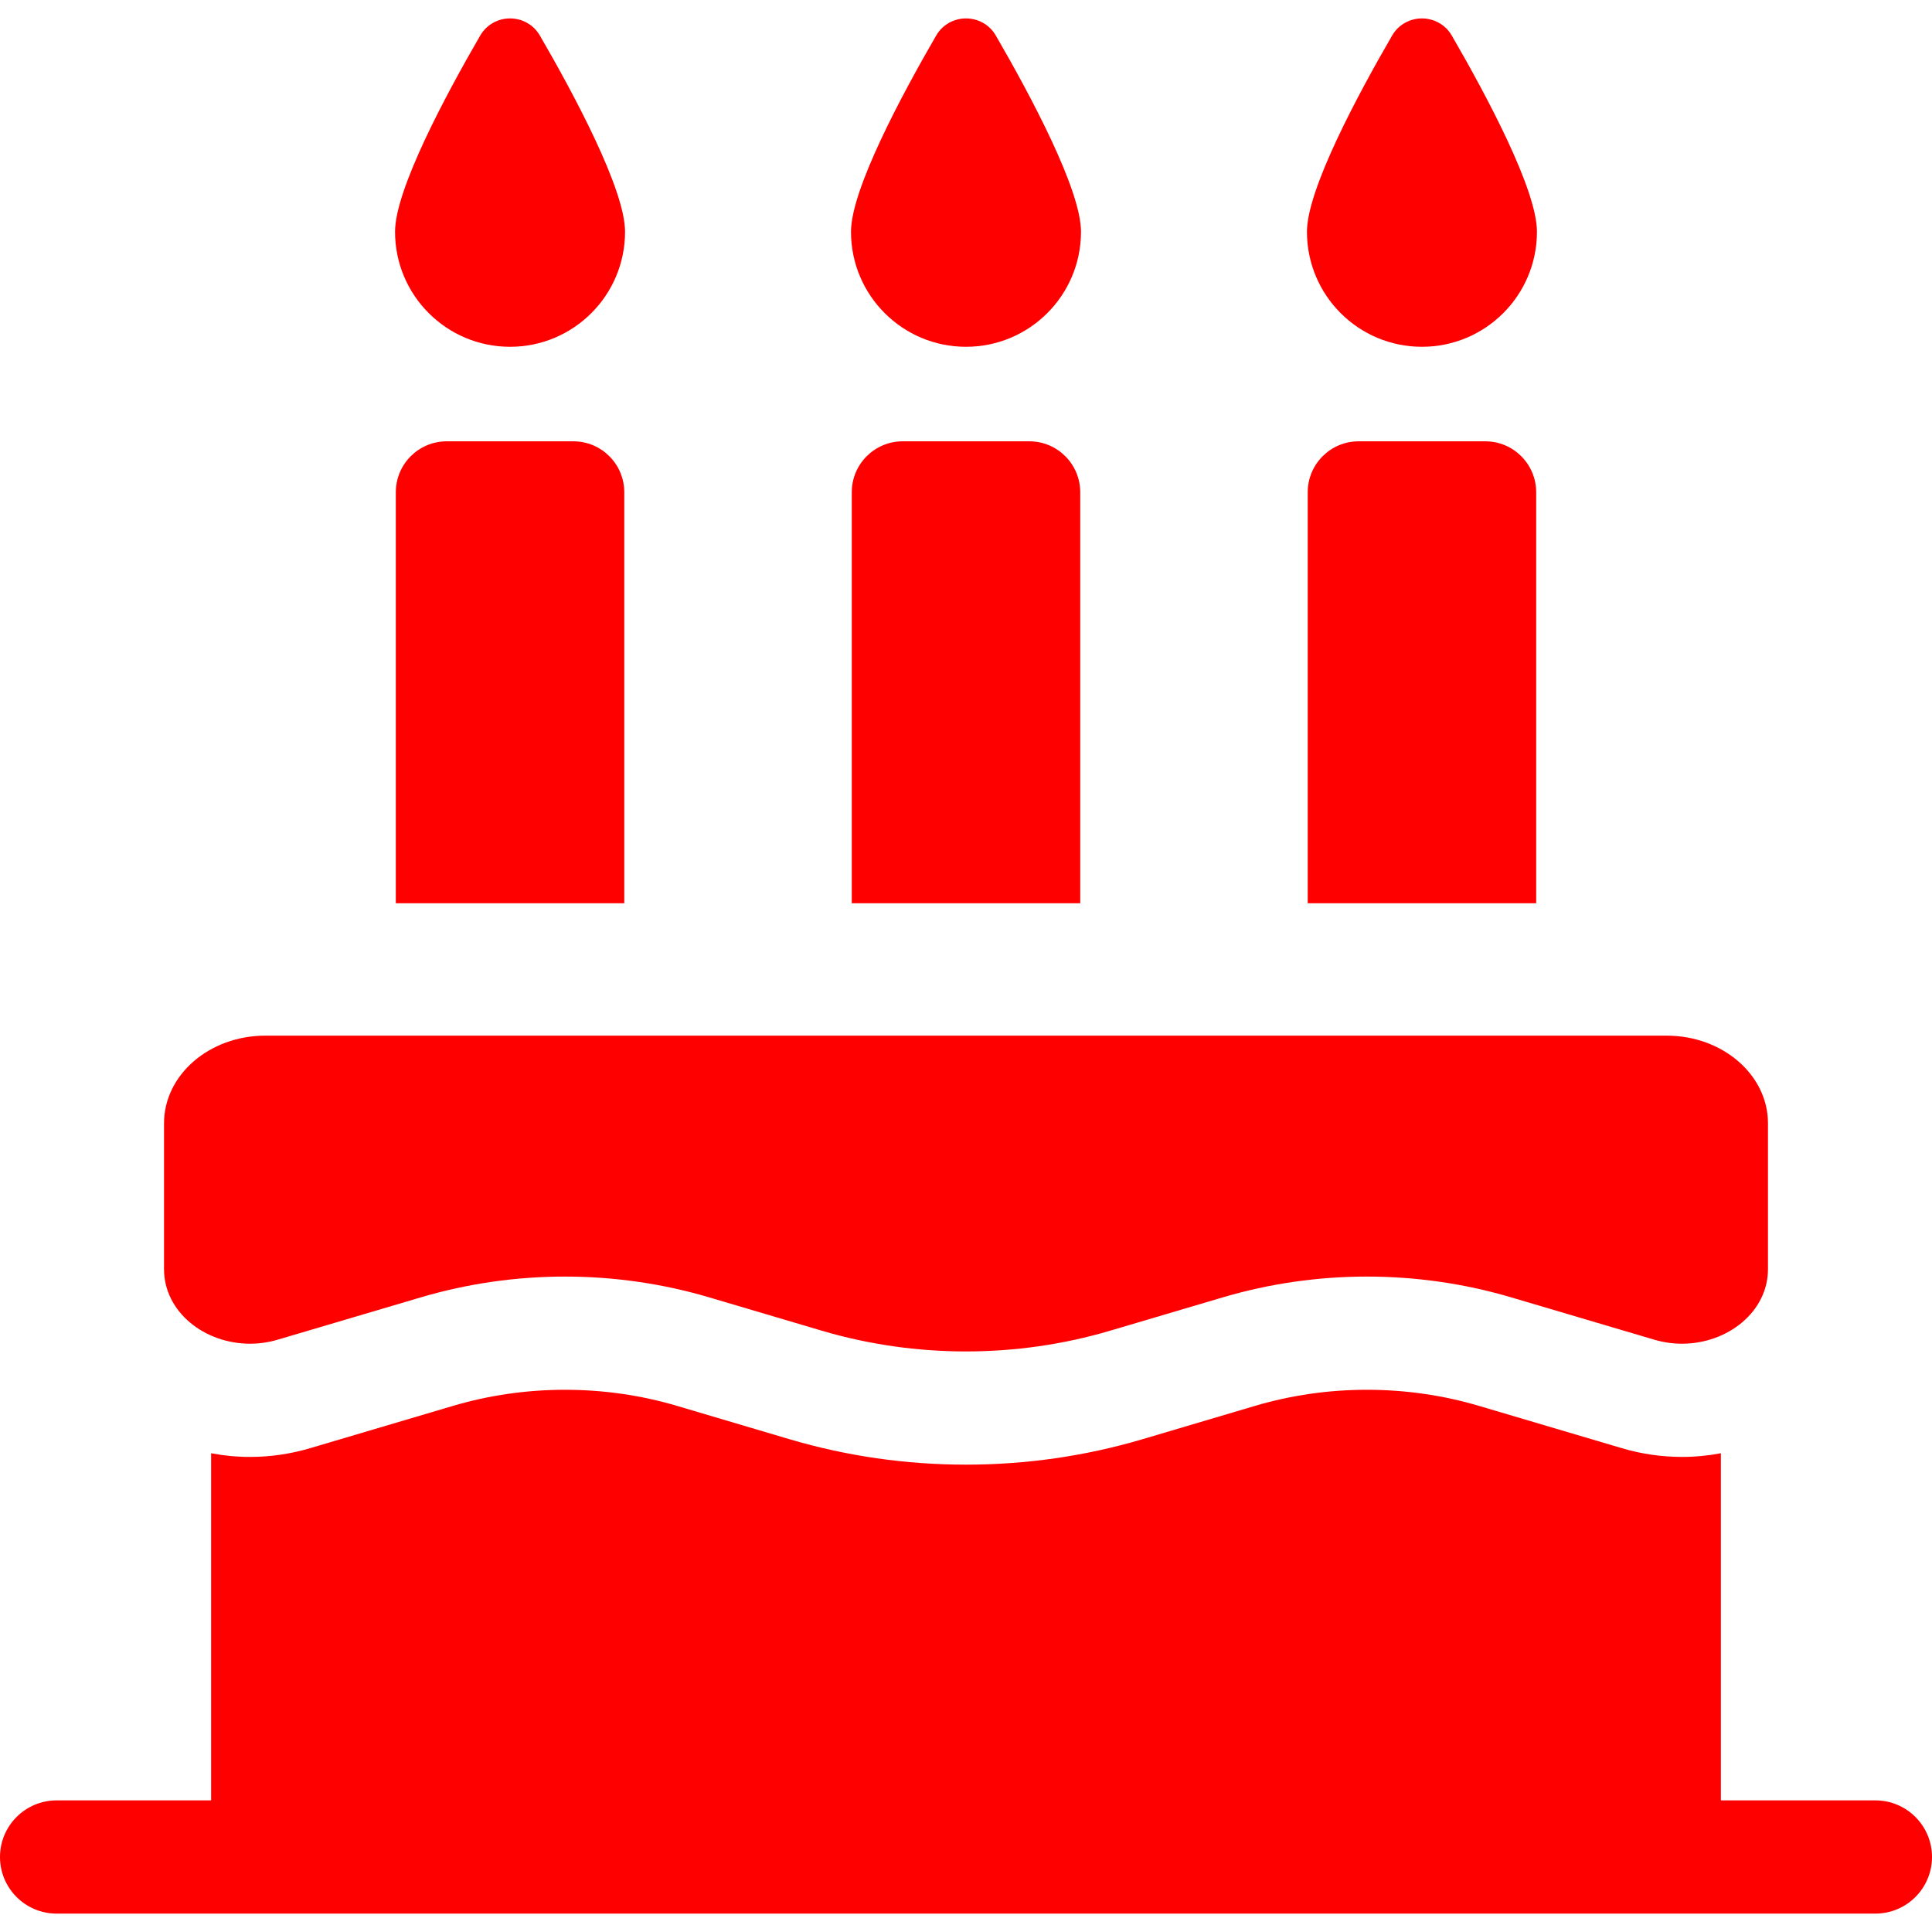
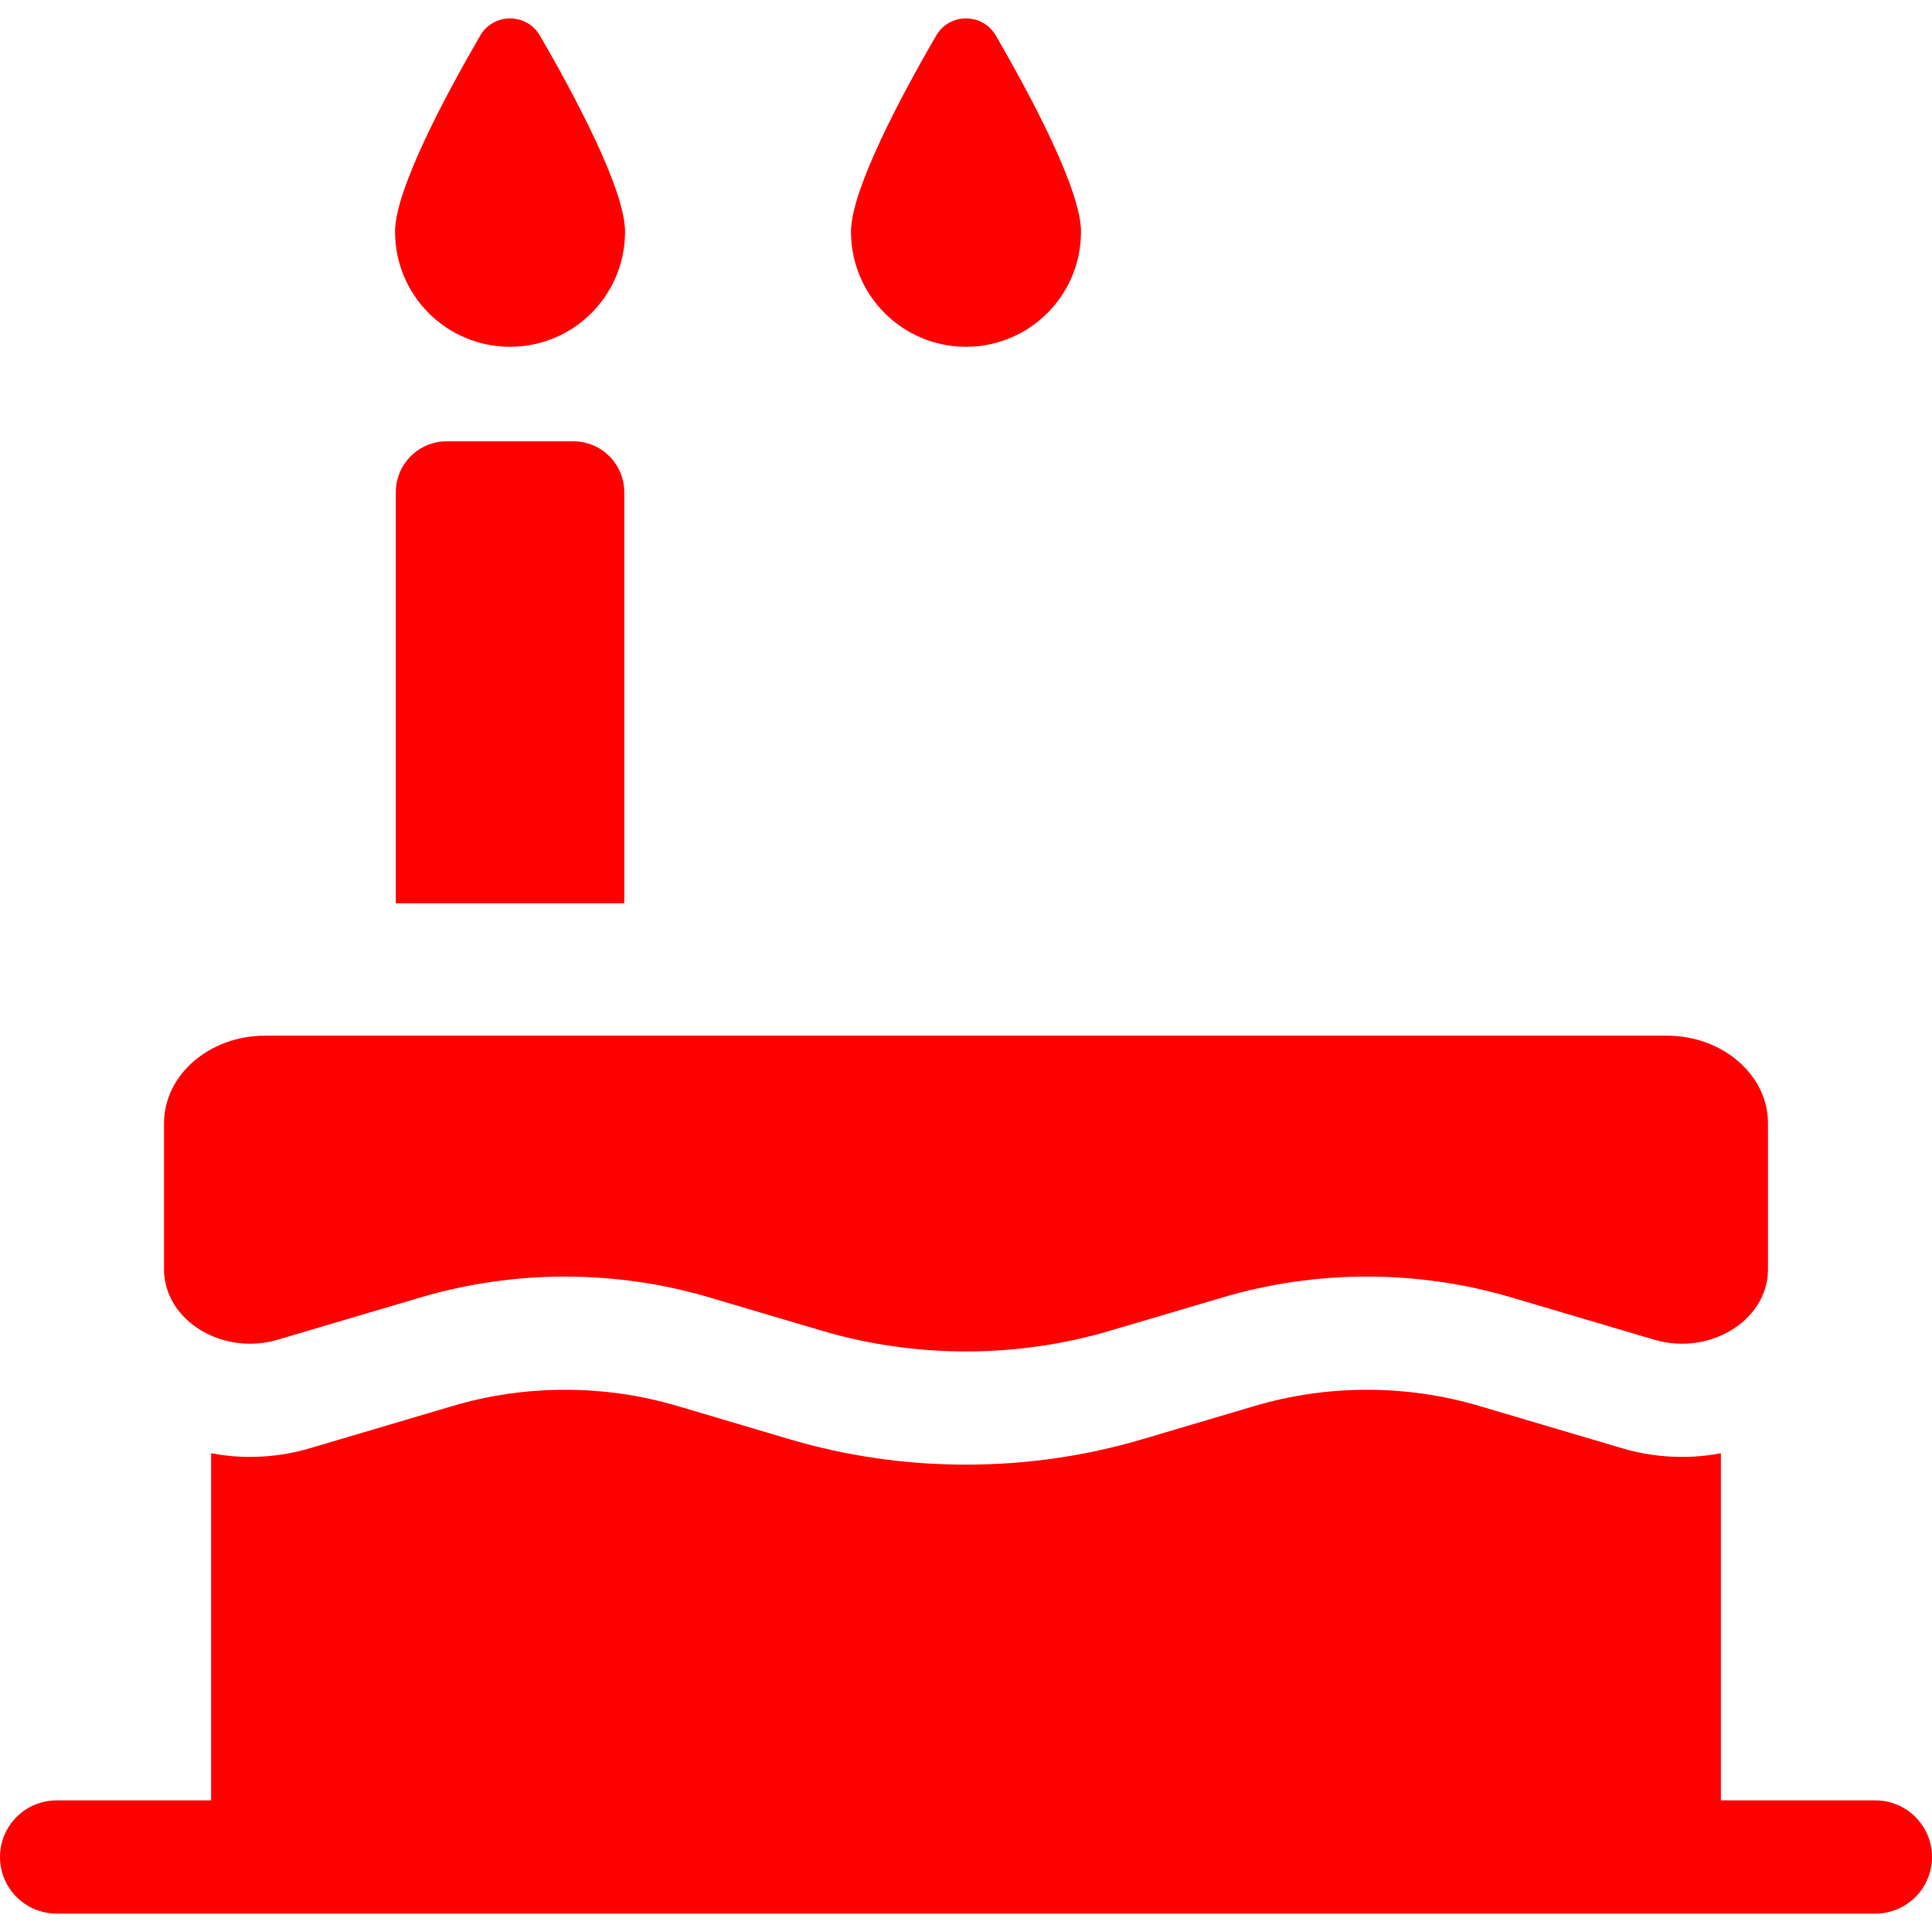
<svg xmlns="http://www.w3.org/2000/svg" width="40" height="40" viewBox="0 0 40 40" fill="none">
  <g clip-path="url(#clip0_18_2)">
    <path d="M10.56 7.18C11.875 7.18 12.941 6.114 12.941 4.798C12.941 3.922 11.884 1.953 11.178 0.737C10.903 0.263 10.217 0.263 9.942 0.737C9.237 1.953 8.179 3.922 8.179 4.798C8.179 6.114 9.245 7.18 10.56 7.18Z" fill="#FF0000" />
    <path d="M20 7.18C21.315 7.18 22.381 6.114 22.381 4.798C22.381 3.922 21.323 1.953 20.618 0.737C20.343 0.263 19.657 0.263 19.382 0.737C18.677 1.953 17.619 3.922 17.619 4.798C17.619 6.114 18.685 7.18 20 7.18Z" fill="#FF0000" />
-     <path d="M29.44 7.18C30.755 7.18 31.821 6.114 31.821 4.798C31.821 3.922 30.763 1.953 30.058 0.737C29.782 0.263 29.097 0.263 28.822 0.737C28.116 1.953 27.059 3.922 27.059 4.798C27.059 6.114 28.125 7.18 29.44 7.18Z" fill="#FF0000" />
    <path d="M9.249 9.137C8.667 9.137 8.195 9.609 8.195 10.192V18.701H12.925V10.192C12.925 9.609 12.453 9.137 11.871 9.137H9.249V9.137Z" fill="#FF0000" />
-     <path d="M18.689 9.137C18.107 9.137 17.635 9.609 17.635 10.192V18.701H22.365V10.192C22.365 9.609 21.893 9.137 21.311 9.137H18.689V9.137Z" fill="#FF0000" />
-     <path d="M28.129 9.137C27.547 9.137 27.075 9.609 27.075 10.192V18.701H31.805V10.192C31.805 9.609 31.333 9.137 30.751 9.137H28.129V9.137Z" fill="#FF0000" />
    <path d="M5.176 27.82C5.367 27.82 5.562 27.793 5.756 27.735L8.714 26.86C9.681 26.574 10.69 26.43 11.698 26.43C12.706 26.43 13.714 26.574 14.681 26.86L17.016 27.551C17.983 27.837 18.992 27.98 20 27.98C21.008 27.98 22.017 27.837 22.983 27.551L25.319 26.86C26.285 26.574 27.294 26.43 28.302 26.43C29.31 26.43 30.319 26.574 31.286 26.86L34.244 27.735C34.438 27.793 34.633 27.82 34.824 27.82C35.771 27.82 36.604 27.157 36.604 26.277V23.256C36.604 22.255 35.665 21.442 34.507 21.442H5.493C4.335 21.442 3.396 22.255 3.396 23.256V26.277C3.396 27.157 4.229 27.82 5.176 27.82Z" fill="#FF0000" />
    <path d="M38.828 37.275H35.629V30.088C35.366 30.138 35.096 30.164 34.824 30.164C34.403 30.164 33.984 30.103 33.579 29.983L30.62 29.107C29.874 28.886 29.094 28.774 28.302 28.774C27.51 28.774 26.73 28.886 25.984 29.107L23.649 29.799C22.47 30.147 21.243 30.324 20 30.324C18.757 30.324 17.53 30.147 16.351 29.799L14.016 29.107C13.27 28.886 12.49 28.774 11.698 28.774C10.906 28.774 10.126 28.886 9.38 29.107L6.421 29.983C6.016 30.103 5.597 30.164 5.176 30.164C4.904 30.164 4.634 30.138 4.371 30.088V37.275H1.172C0.525 37.275 0 37.8 0 38.447C0 39.094 0.525 39.619 1.172 39.619H38.828C39.475 39.619 40 39.094 40 38.447C40 37.8 39.475 37.275 38.828 37.275Z" fill="#FF0000" />
  </g>
  <defs>
    <clipPath id="clip0_18_2">
      <rect width="40" height="40" fill="white" />
    </clipPath>
  </defs>
</svg>